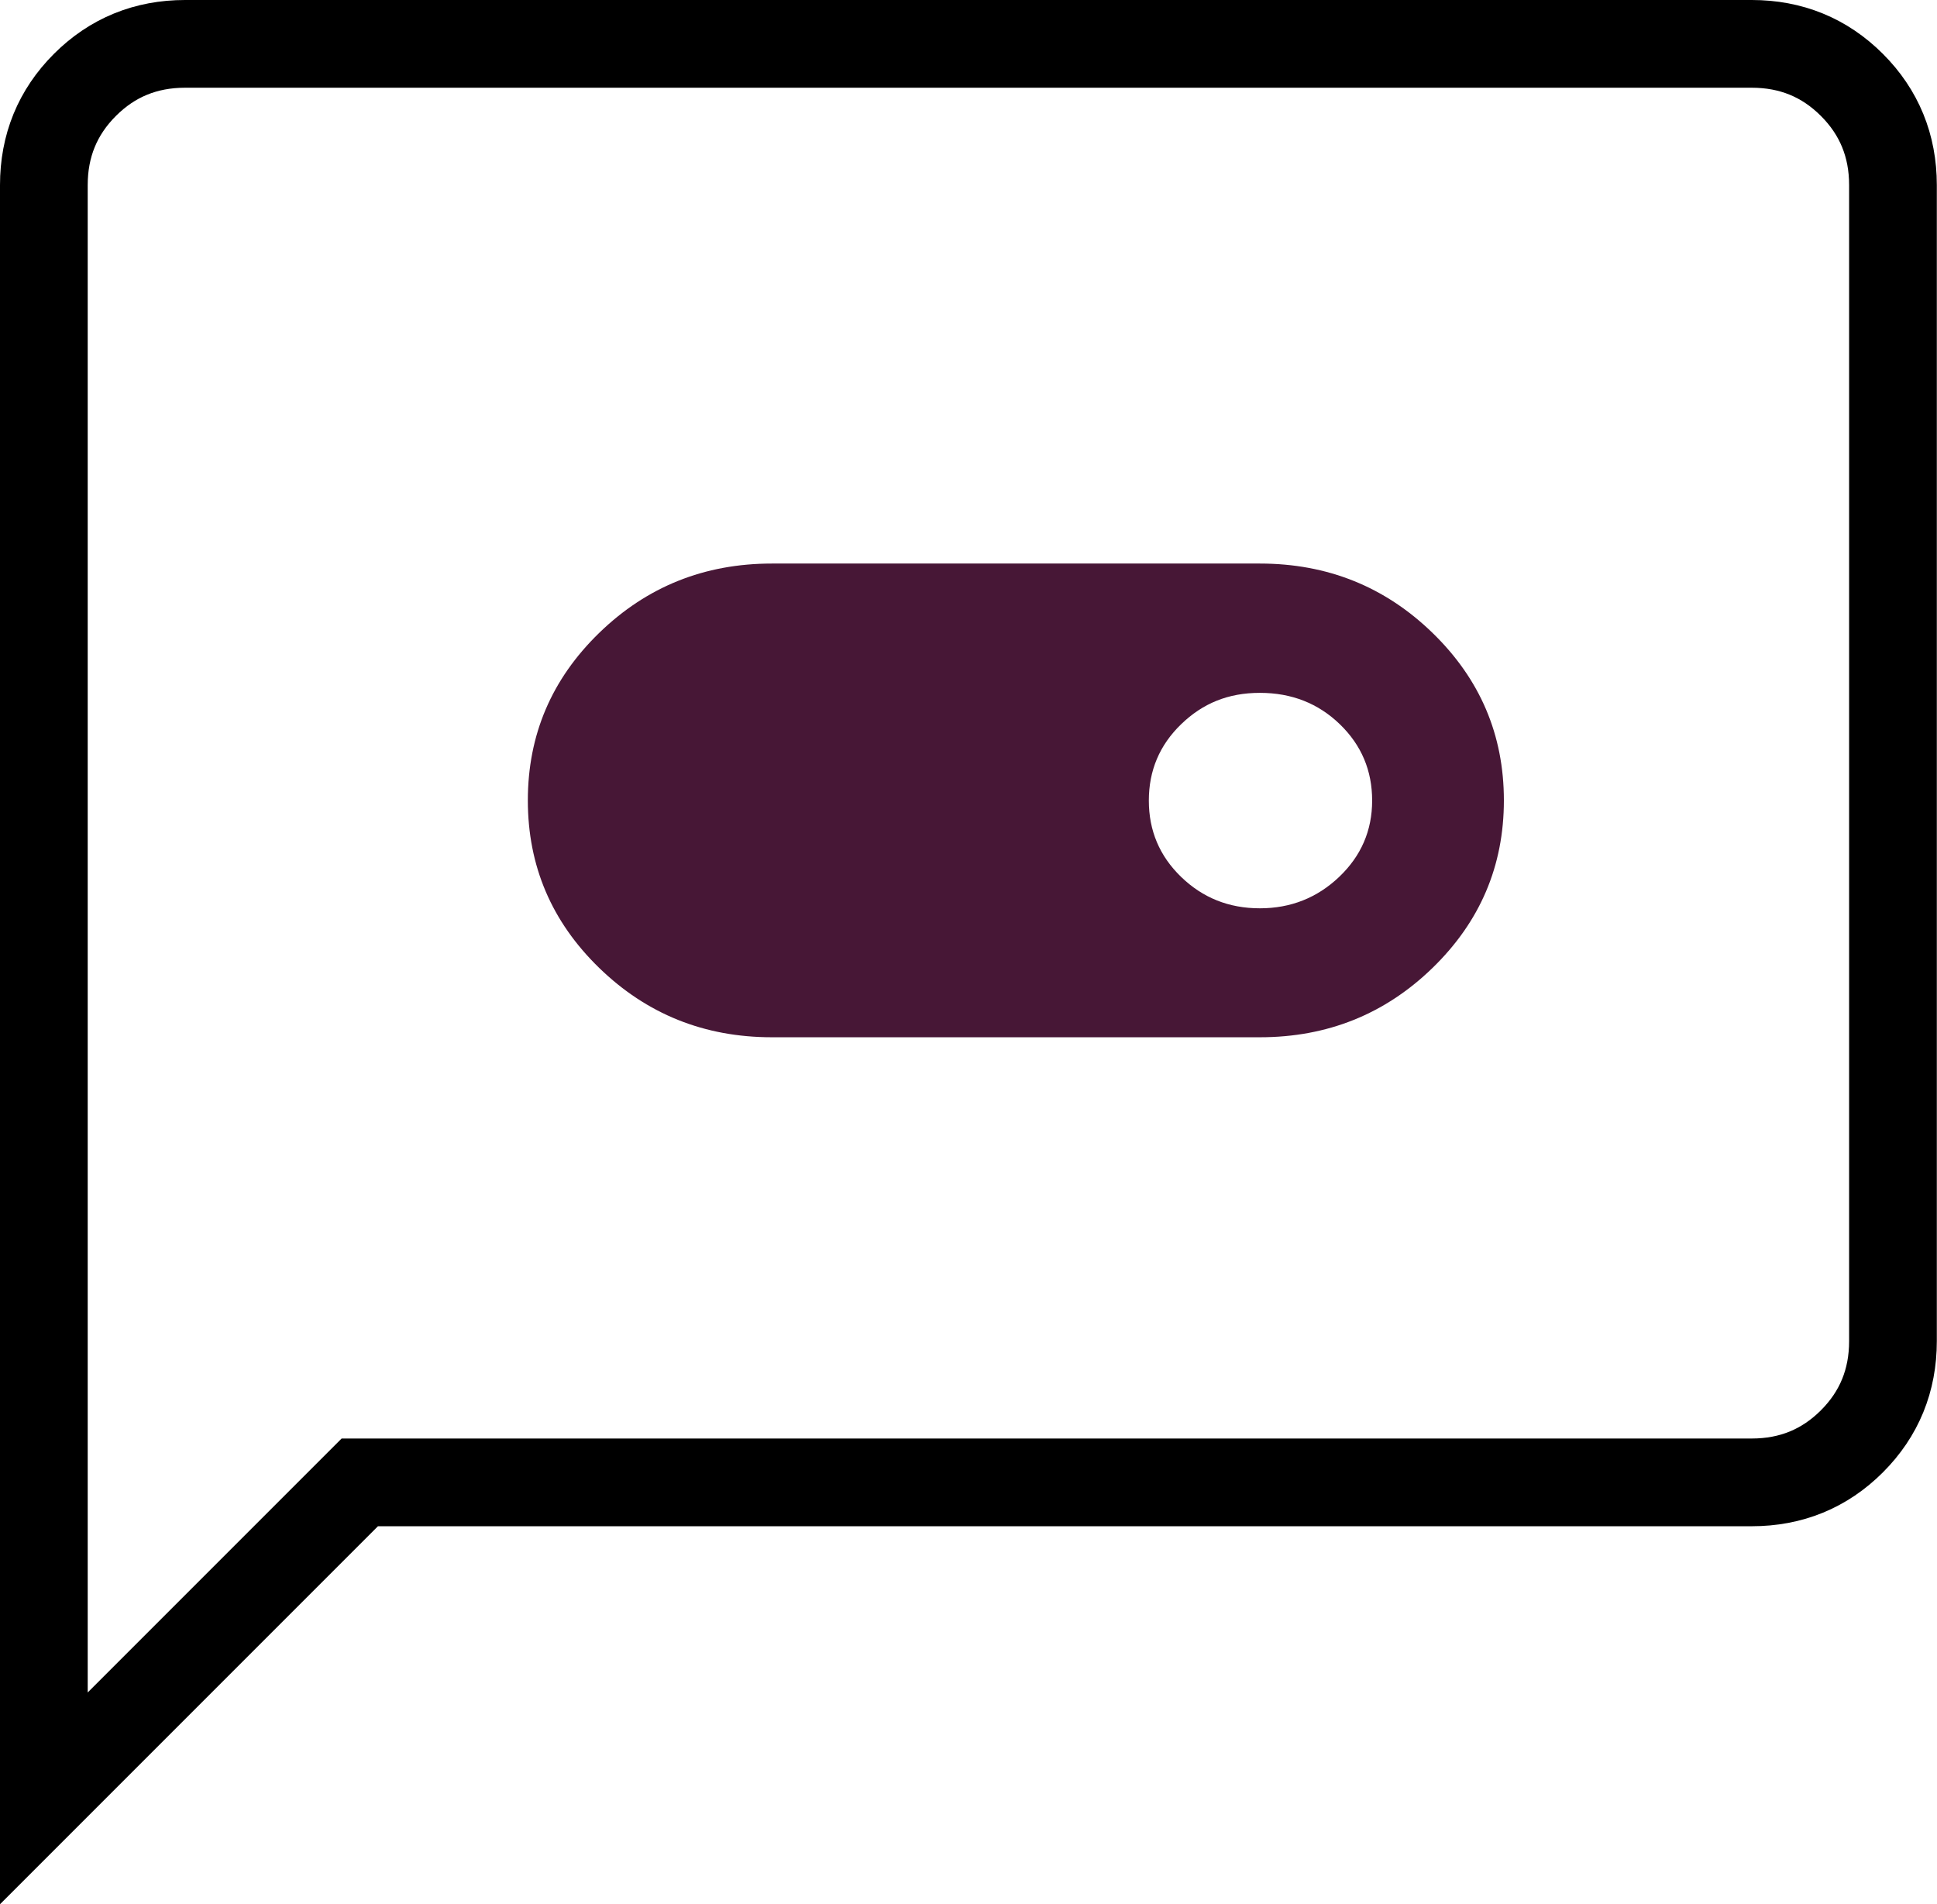
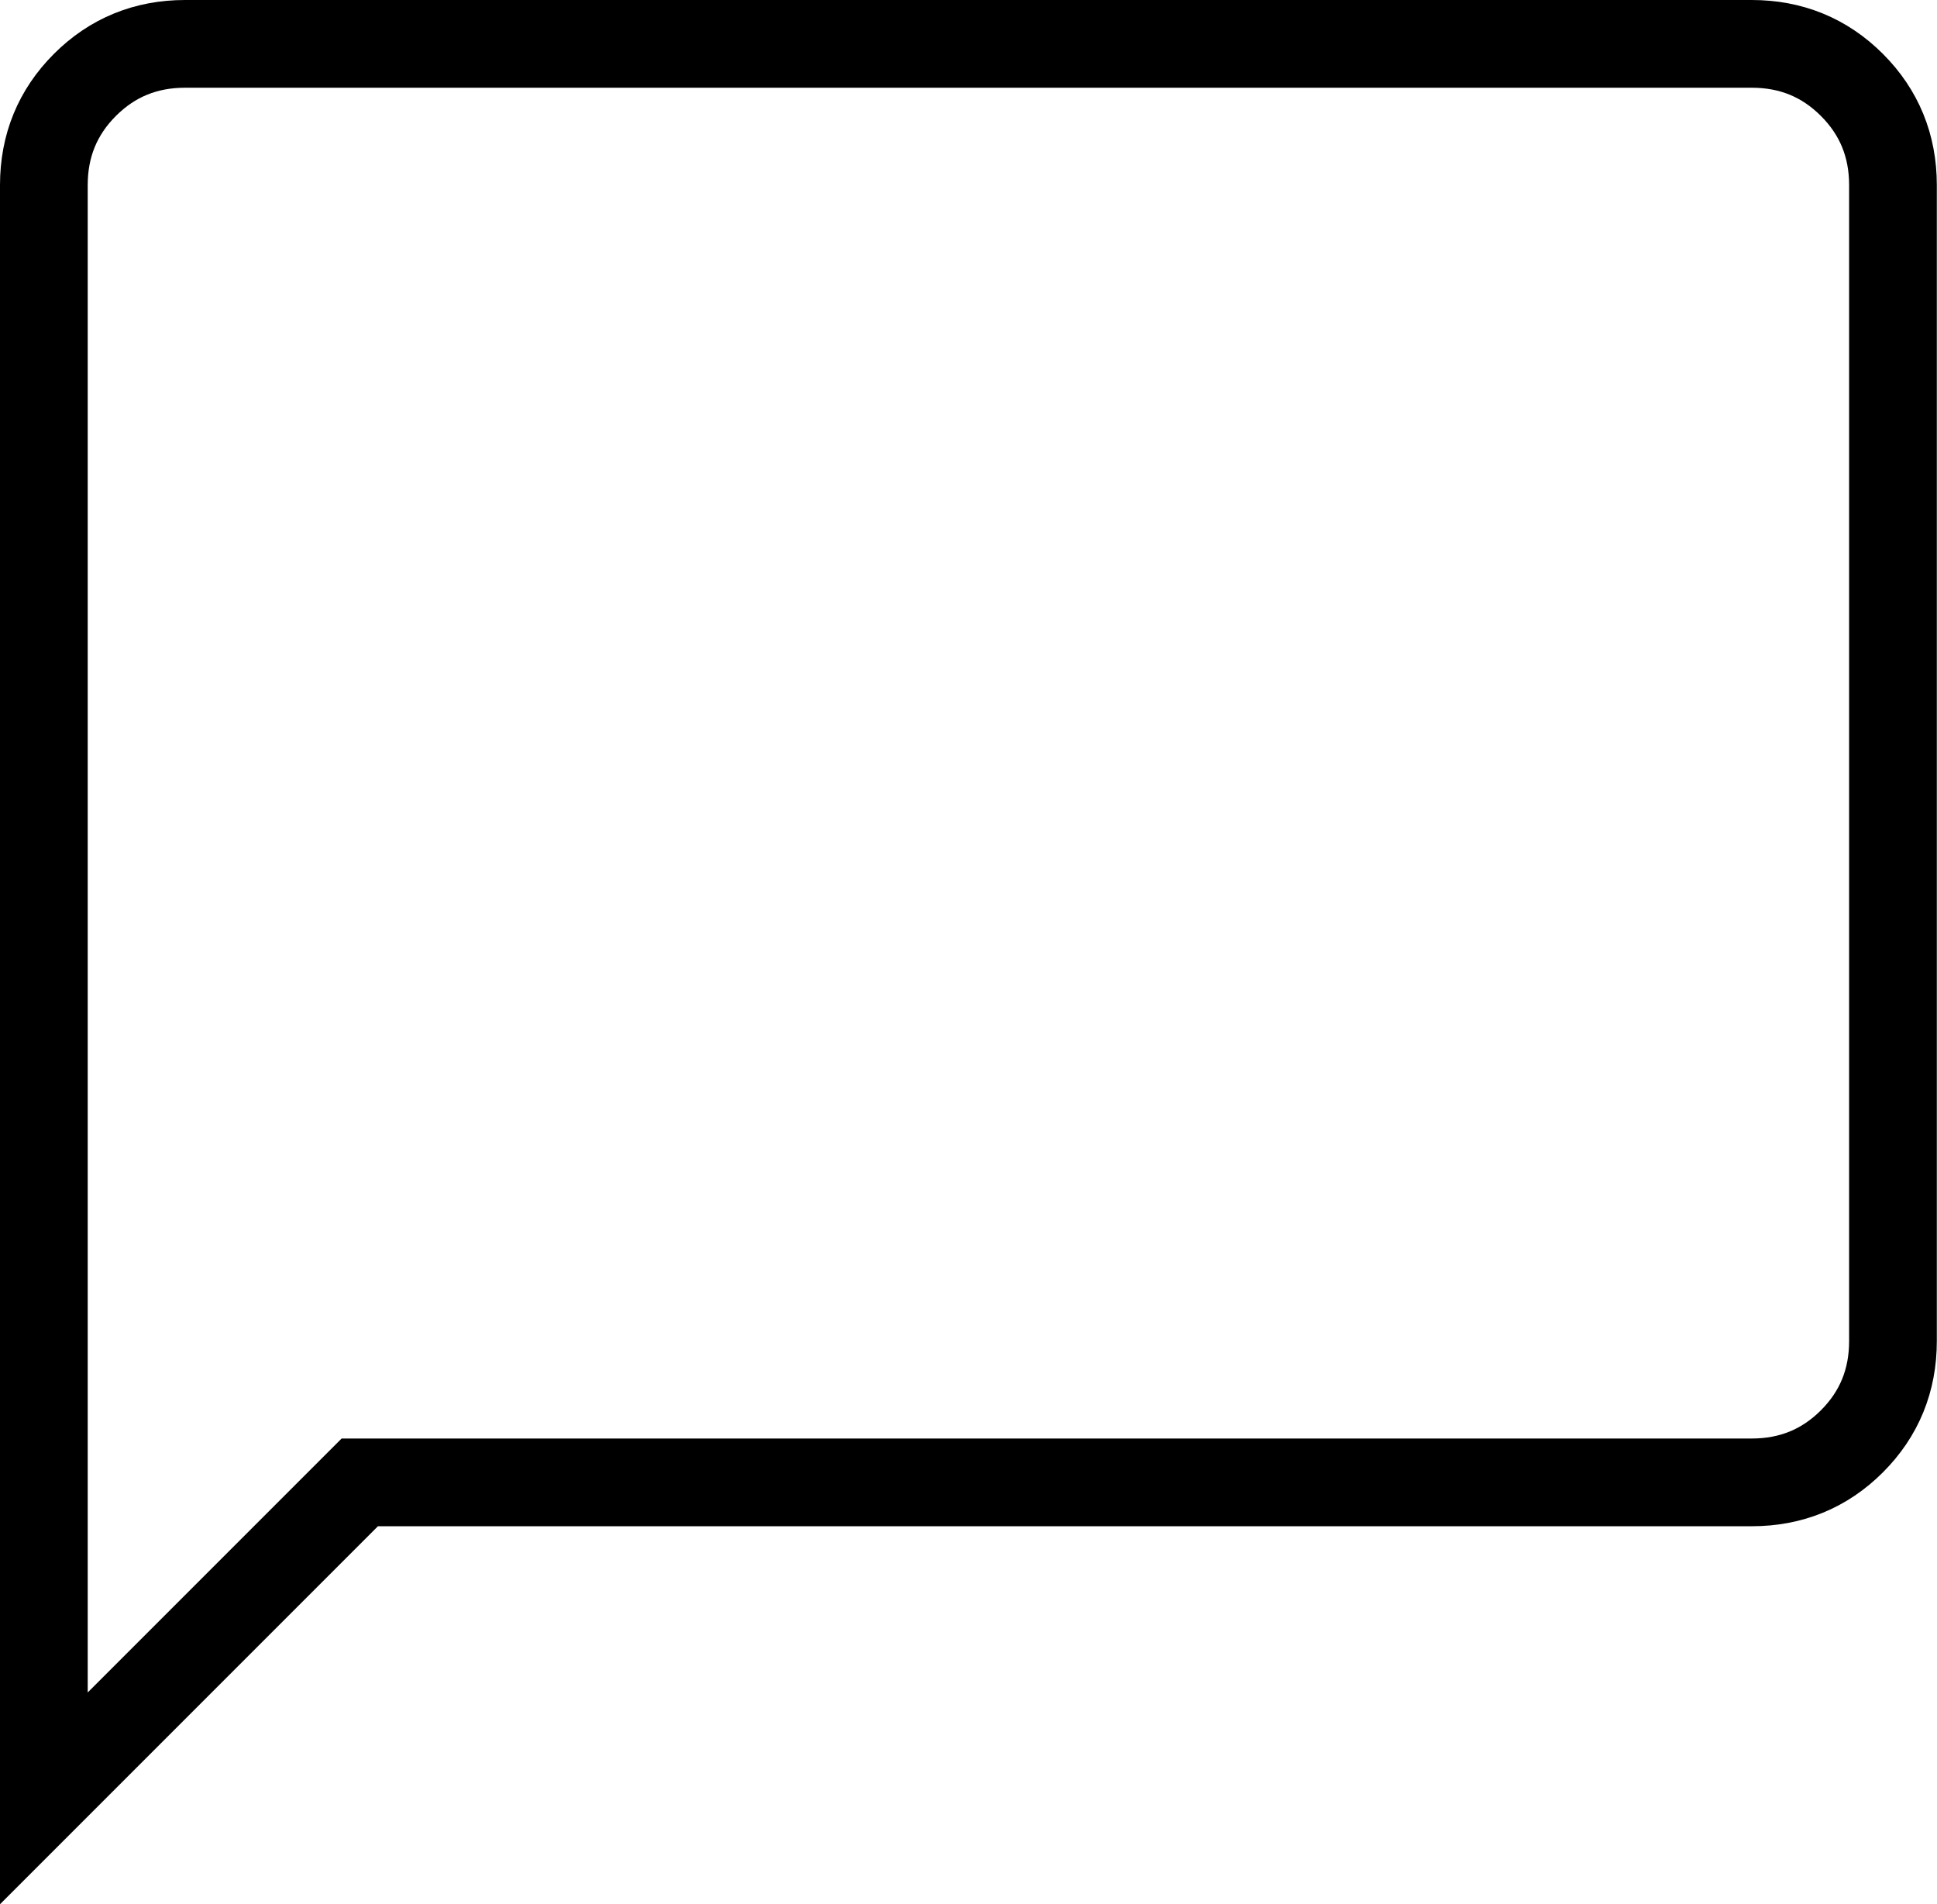
<svg xmlns="http://www.w3.org/2000/svg" id="Ebene_2" viewBox="0 0 110.42 108.54">
  <defs>
    <style>.cls-1{fill:#471736;}.cls-2{fill:none;stroke:#000;stroke-miterlimit:10;stroke-width:5px;}</style>
  </defs>
  <g id="Ebene_1-2">
    <path class="cls-2" d="m2.5,102.5V10.55c0-2.24.78-4.15,2.34-5.71,1.56-1.56,3.47-2.34,5.71-2.34h89.31c2.24,0,4.15.78,5.71,2.34,1.56,1.56,2.34,3.47,2.34,5.71v65.89c0,2.24-.78,4.15-2.34,5.71s-3.47,2.34-5.71,2.34H20.51L2.5,102.5Z" />
-     <path class="cls-1" d="m44,59.12c-3.85,0-7.13-1.32-9.84-3.95-2.71-2.63-4.07-5.81-4.07-9.55s1.36-6.92,4.07-9.55c2.71-2.63,5.99-3.95,9.84-3.95h27.82c3.85,0,7.13,1.32,9.84,3.95,2.71,2.63,4.07,5.81,4.07,9.55s-1.36,6.92-4.07,9.55c-2.71,2.63-5.99,3.95-9.84,3.95h-27.82Zm27.82-7.35c1.76,0,3.27-.6,4.52-1.79s1.88-2.64,1.88-4.35-.61-3.16-1.84-4.35c-1.23-1.19-2.75-1.79-4.56-1.79s-3.26.6-4.49,1.79c-1.23,1.19-1.84,2.64-1.84,4.35,0,1.71.61,3.16,1.84,4.35s2.72,1.79,4.49,1.79Z" />
  </g>
</svg>